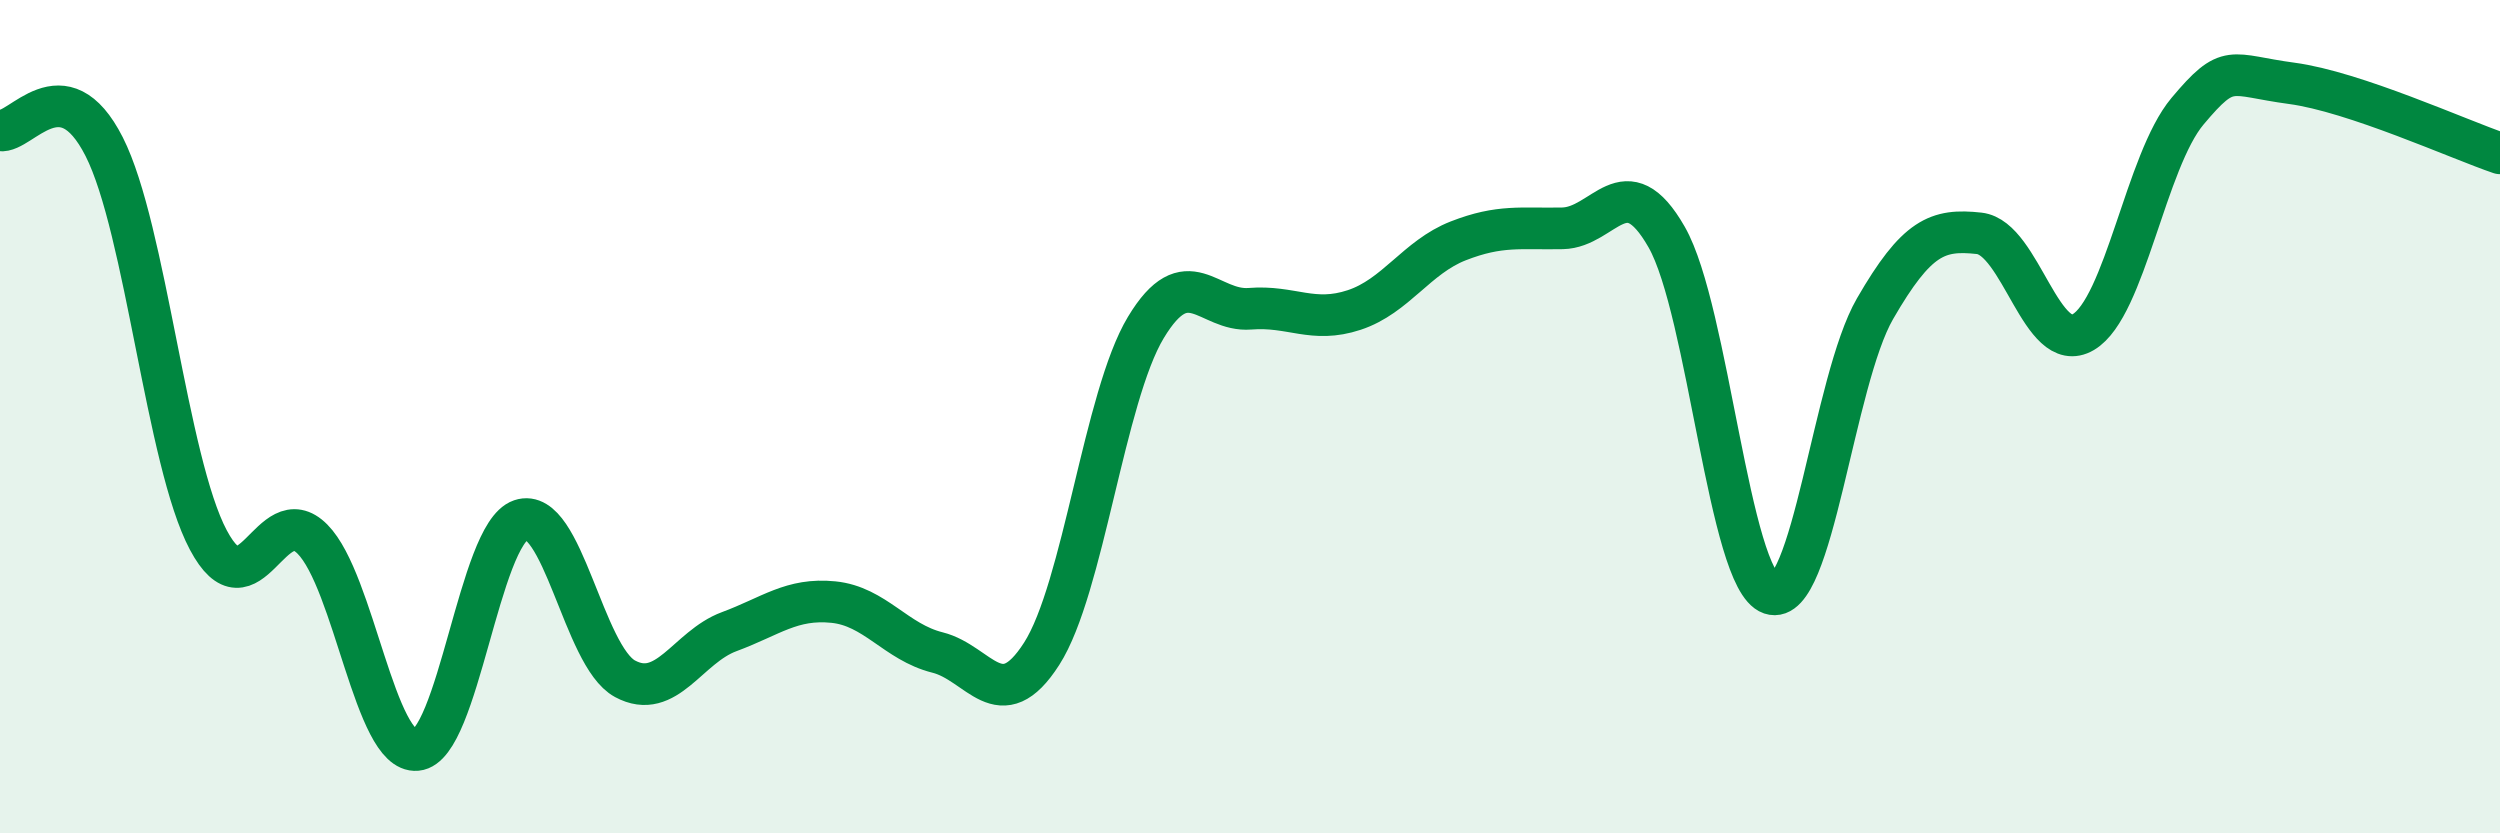
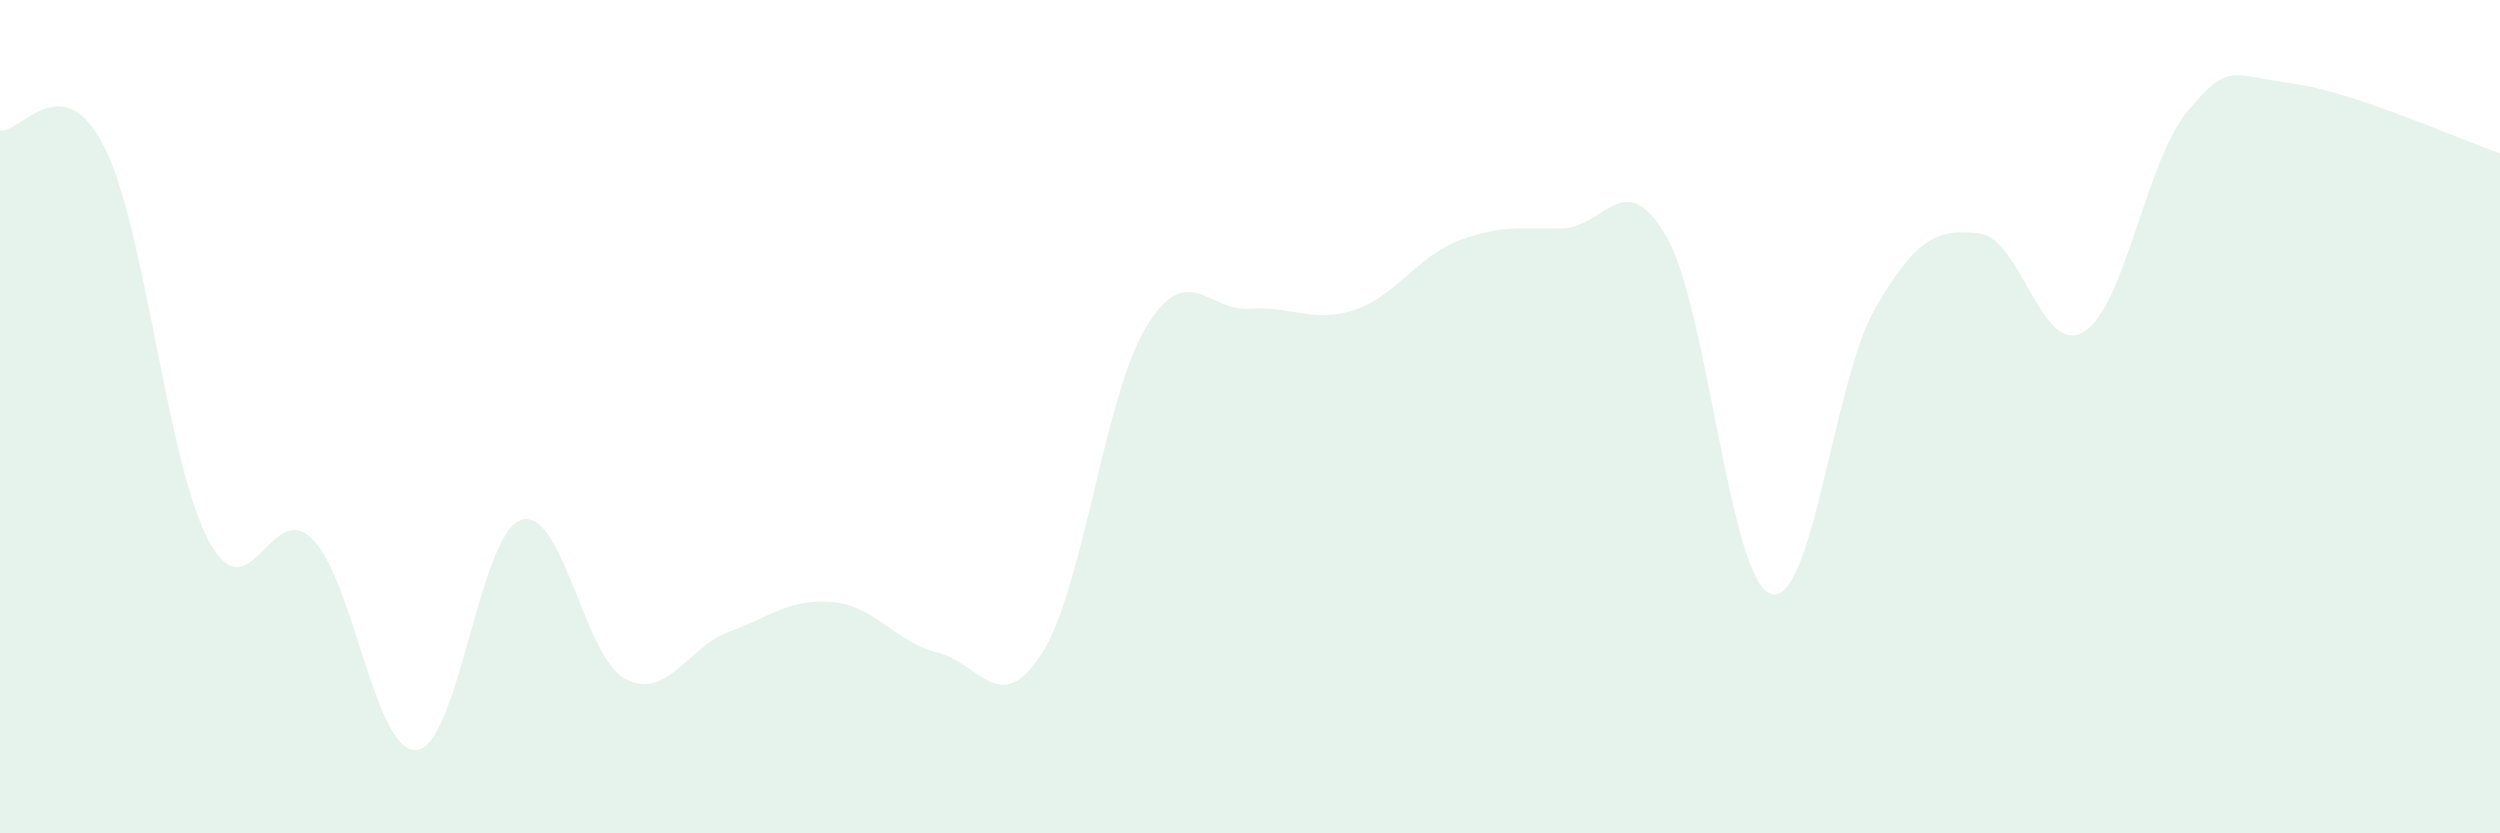
<svg xmlns="http://www.w3.org/2000/svg" width="60" height="20" viewBox="0 0 60 20">
  <path d="M 0,3.13 C 0.5,3.21 1.5,1.55 2.5,3.52 C 3.5,5.49 4,11.08 5,12.96 C 6,14.84 6.5,11.93 7.5,12.94 C 8.5,13.95 9,18.09 10,18 C 11,17.91 11.5,12.82 12.5,12.48 C 13.5,12.14 14,15.75 15,16.29 C 16,16.83 16.5,15.53 17.5,15.16 C 18.5,14.79 19,14.35 20,14.45 C 21,14.55 21.5,15.41 22.5,15.66 C 23.5,15.91 24,17.25 25,15.69 C 26,14.13 26.5,9.52 27.5,7.86 C 28.5,6.2 29,7.49 30,7.41 C 31,7.33 31.5,7.77 32.5,7.44 C 33.5,7.11 34,6.17 35,5.78 C 36,5.39 36.5,5.5 37.5,5.48 C 38.5,5.46 39,3.94 40,5.69 C 41,7.44 41.5,13.91 42.5,14.25 C 43.5,14.59 44,9.14 45,7.41 C 46,5.68 46.5,5.49 47.5,5.6 C 48.5,5.71 49,8.56 50,7.97 C 51,7.38 51.5,3.86 52.5,2.67 C 53.5,1.48 53.5,1.8 55,2 C 56.5,2.2 59,3.34 60,3.68L60 20L0 20Z" fill="#008740" opacity="0.1" stroke-linecap="round" stroke-linejoin="round" />
-   <path d="M 0,3.13 C 0.5,3.21 1.5,1.55 2.5,3.52 C 3.5,5.49 4,11.08 5,12.96 C 6,14.84 6.5,11.93 7.5,12.94 C 8.5,13.95 9,18.09 10,18 C 11,17.91 11.5,12.82 12.5,12.48 C 13.5,12.14 14,15.75 15,16.29 C 16,16.83 16.5,15.53 17.5,15.16 C 18.5,14.79 19,14.35 20,14.45 C 21,14.55 21.5,15.41 22.5,15.66 C 23.5,15.91 24,17.25 25,15.69 C 26,14.13 26.5,9.52 27.5,7.86 C 28.5,6.2 29,7.49 30,7.41 C 31,7.33 31.5,7.77 32.5,7.44 C 33.5,7.11 34,6.17 35,5.78 C 36,5.39 36.5,5.5 37.5,5.48 C 38.5,5.46 39,3.94 40,5.69 C 41,7.44 41.5,13.91 42.5,14.25 C 43.5,14.59 44,9.14 45,7.41 C 46,5.68 46.5,5.49 47.5,5.6 C 48.5,5.71 49,8.56 50,7.97 C 51,7.38 51.5,3.86 52.5,2.67 C 53.5,1.48 53.5,1.8 55,2 C 56.5,2.2 59,3.34 60,3.68" stroke="#008740" stroke-width="1" fill="none" stroke-linecap="round" stroke-linejoin="round" />
</svg>